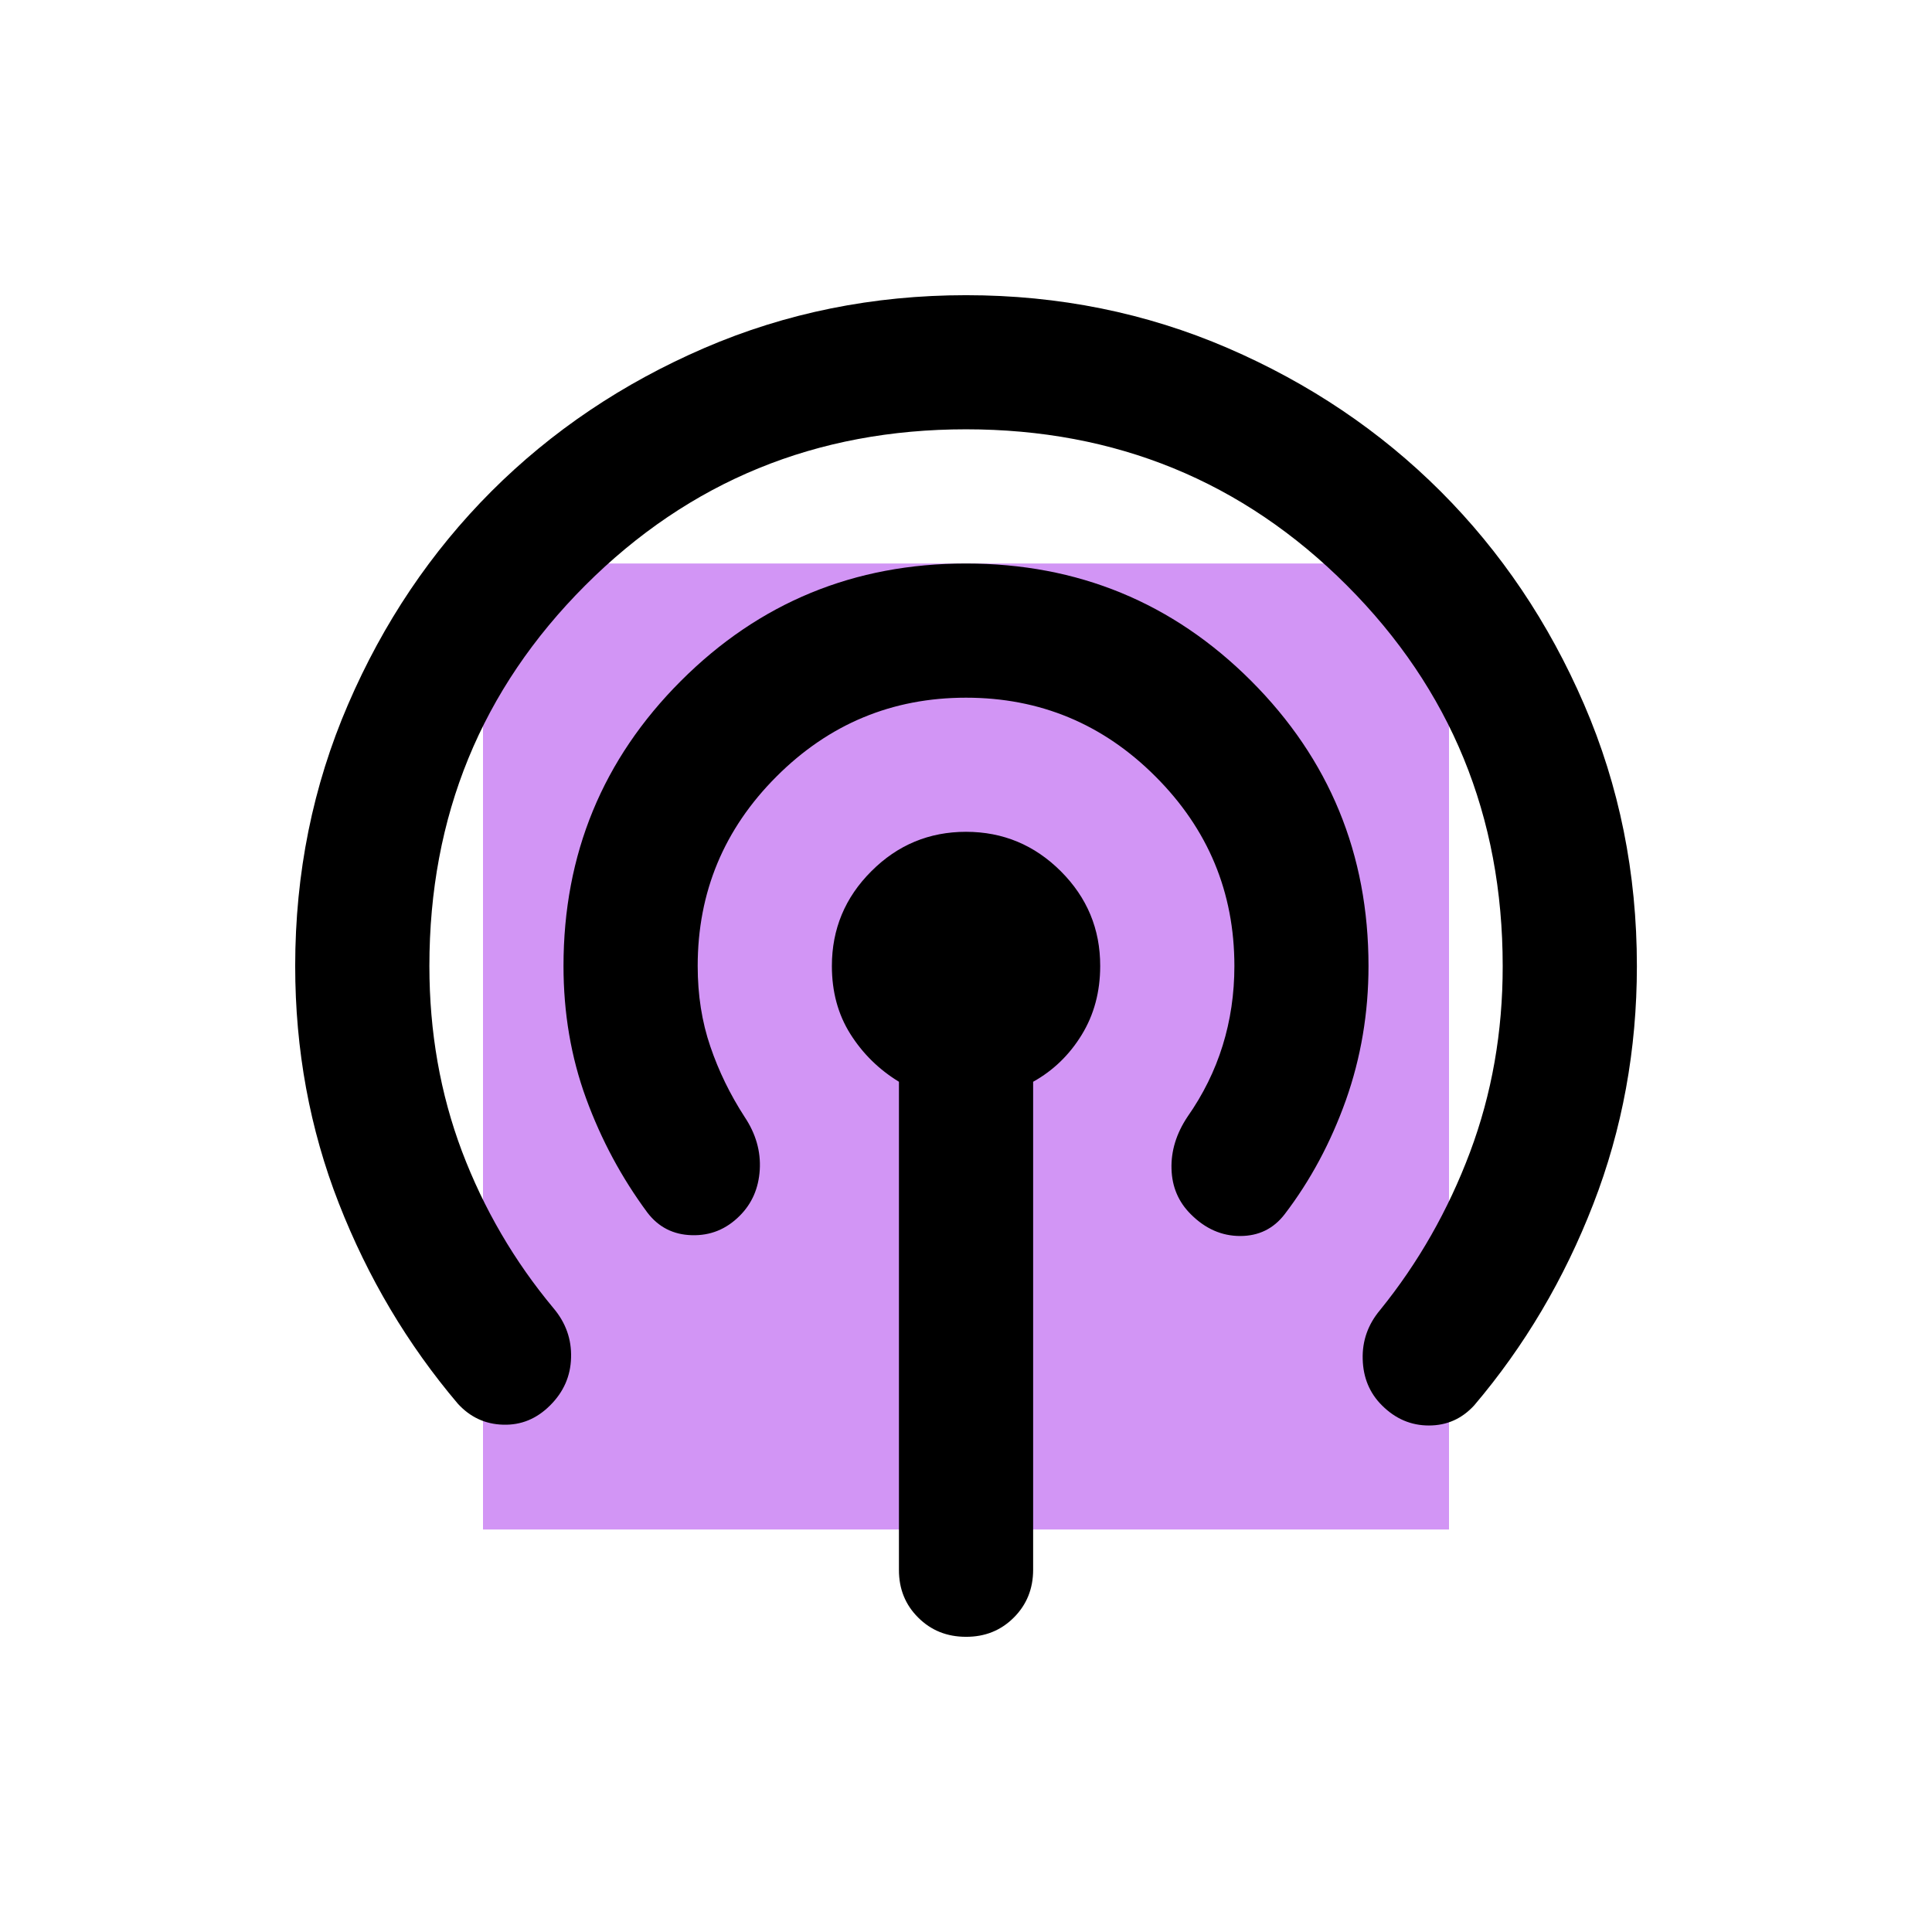
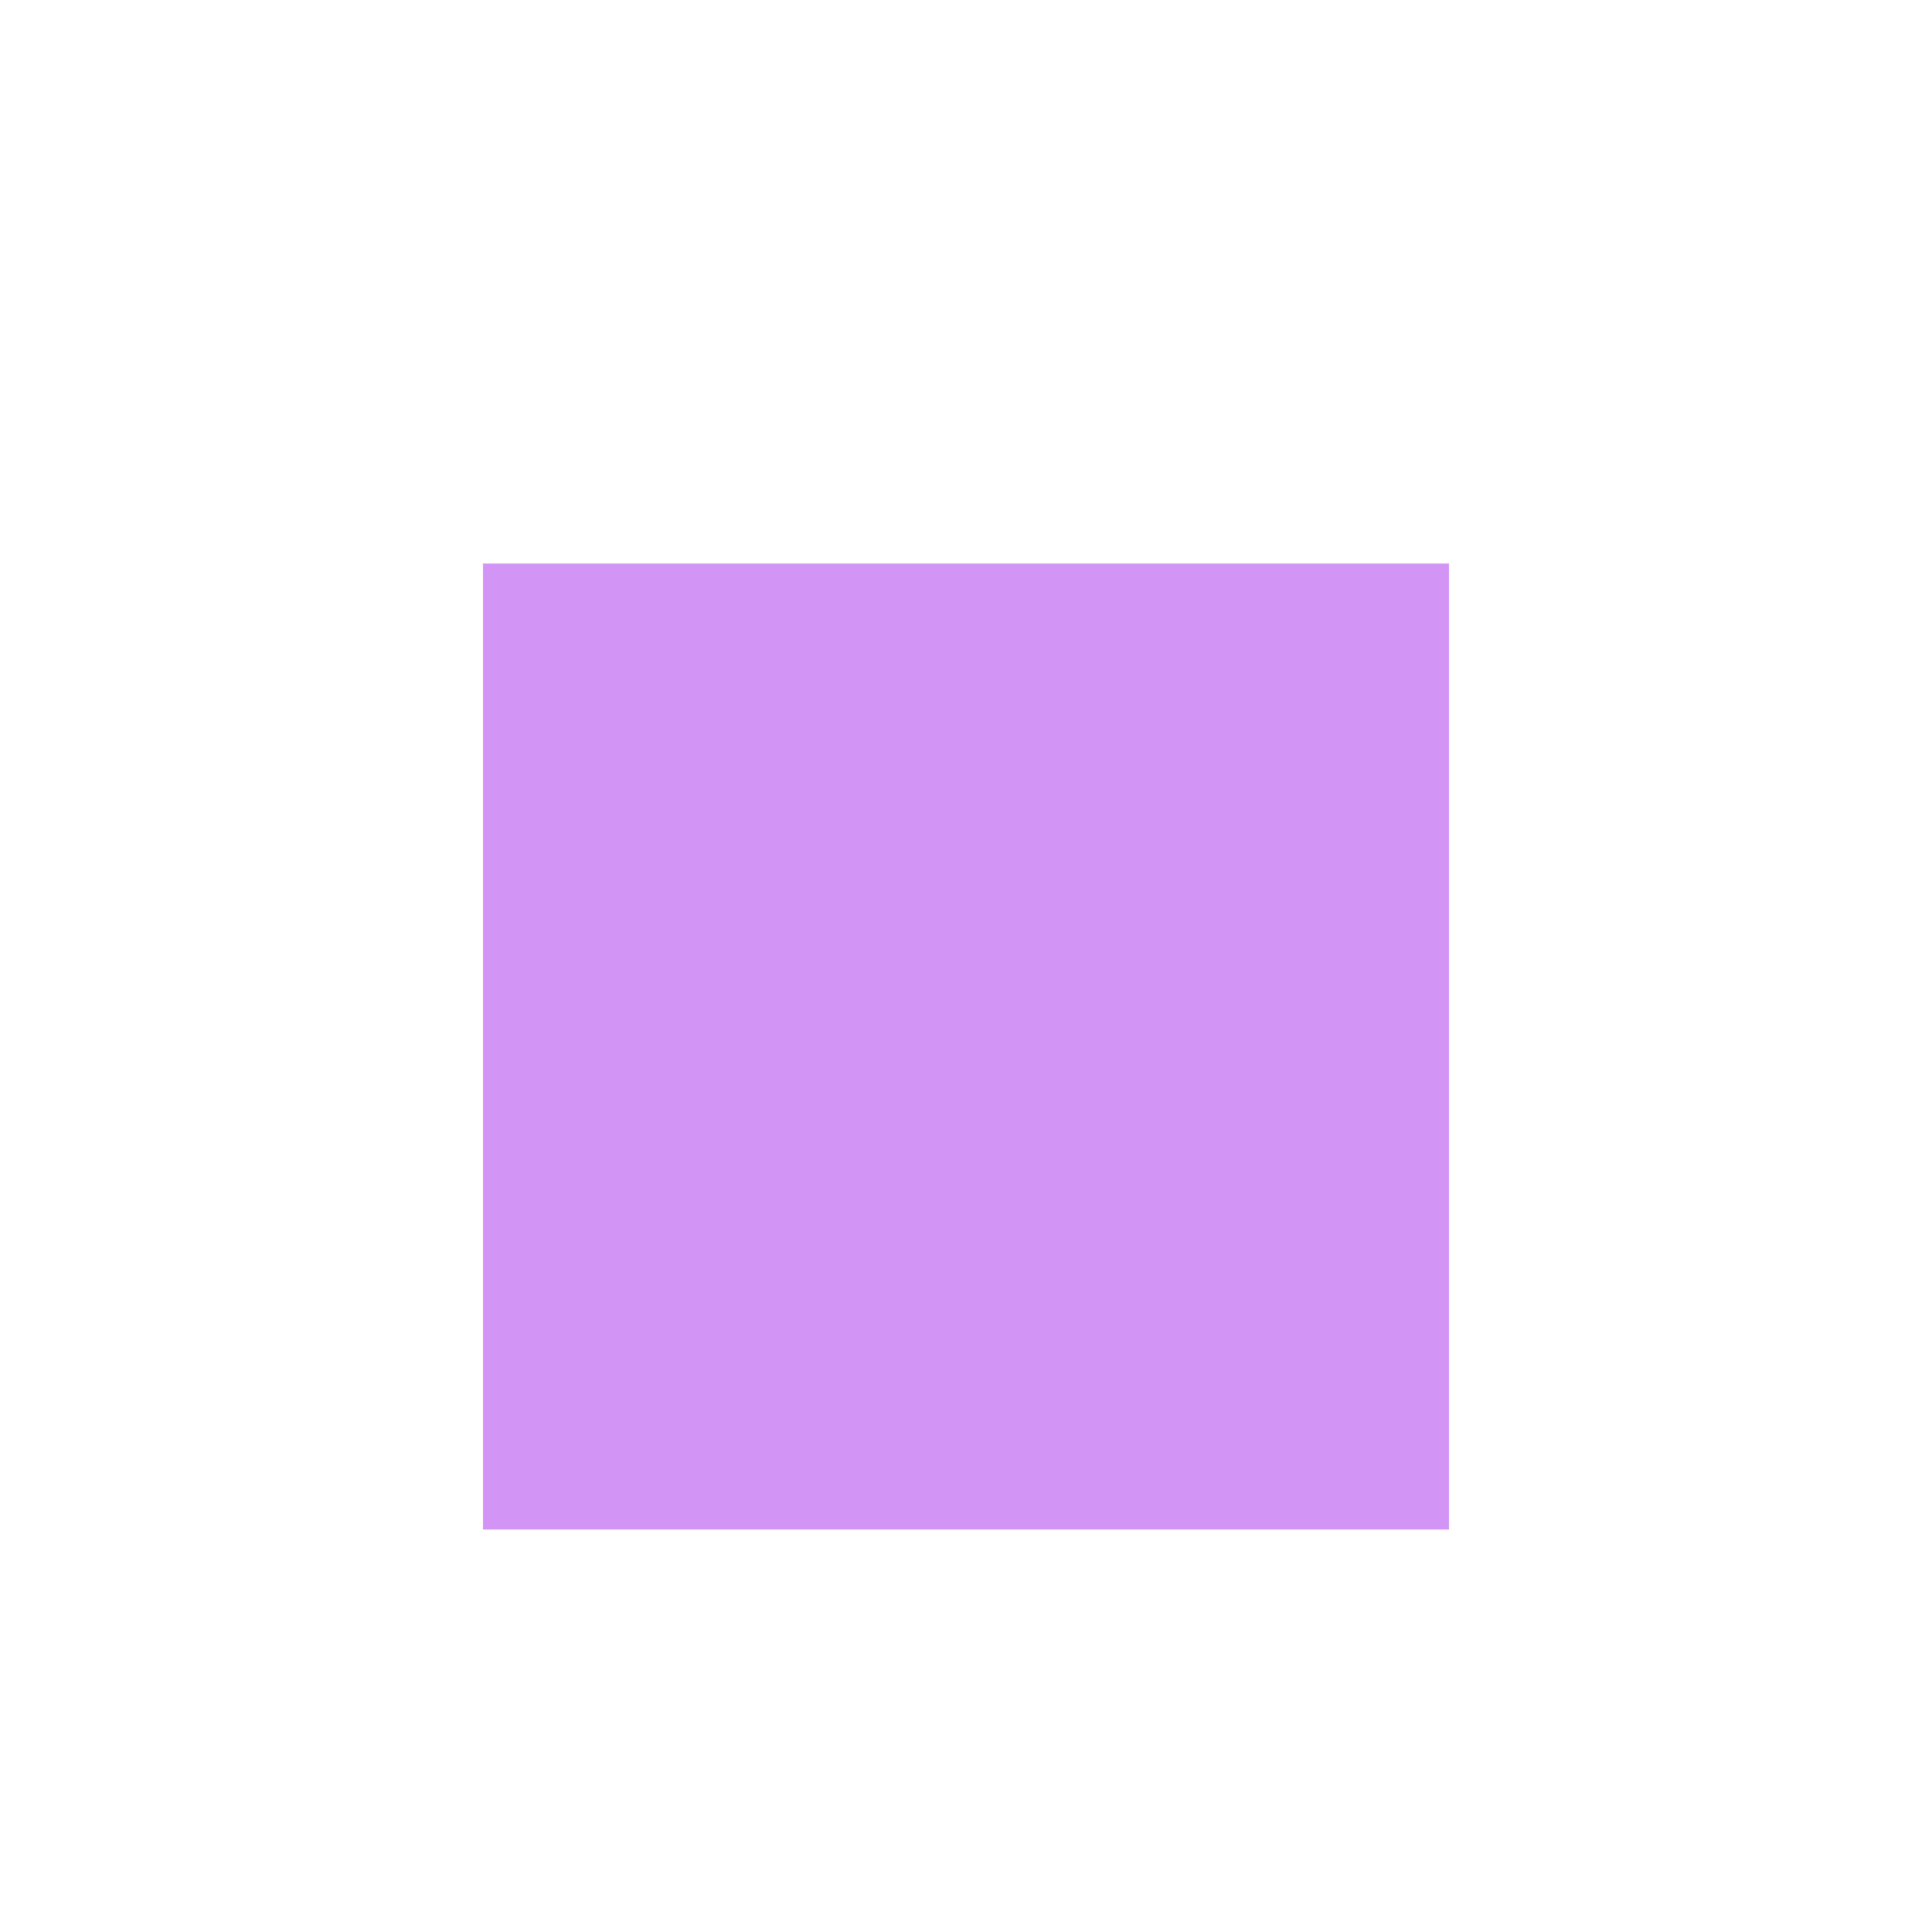
<svg xmlns="http://www.w3.org/2000/svg" width="24" height="24" viewBox="0 0 24 24" fill="none">
  <rect x="6" y="7" width="12" height="12" fill="#D295F5" />
-   <path d="M5.688 17.438C5.063 16.701 4.57 15.872 4.209 14.948C3.848 14.025 3.667 13.042 3.667 12C3.667 10.847 3.886 9.764 4.324 8.75C4.761 7.736 5.355 6.854 6.104 6.104C6.854 5.354 7.736 4.761 8.75 4.323C9.764 3.886 10.848 3.667 12 3.667C13.153 3.667 14.236 3.886 15.25 4.323C16.264 4.761 17.146 5.355 17.896 6.104C18.646 6.854 19.24 7.736 19.678 8.75C20.116 9.764 20.334 10.847 20.334 12C20.334 13.042 20.153 14.028 19.792 14.958C19.431 15.889 18.938 16.722 18.313 17.458C18.16 17.625 17.973 17.708 17.75 17.708C17.528 17.708 17.334 17.625 17.167 17.458C17.014 17.306 16.934 17.114 16.928 16.885C16.921 16.656 16.994 16.451 17.146 16.271C17.618 15.688 17.99 15.035 18.261 14.313C18.532 13.59 18.668 12.819 18.667 12C18.667 10.139 18.021 8.563 16.73 7.271C15.438 5.979 13.861 5.333 12 5.333C10.139 5.333 8.563 5.979 7.271 7.271C5.979 8.563 5.334 10.139 5.334 12C5.334 12.819 5.469 13.587 5.739 14.303C6.01 15.018 6.389 15.667 6.875 16.25C7.028 16.431 7.101 16.636 7.094 16.865C7.088 17.095 7.001 17.292 6.834 17.458C6.667 17.625 6.473 17.705 6.25 17.698C6.028 17.692 5.841 17.605 5.688 17.438ZM8.042 15.063C7.723 14.632 7.469 14.16 7.281 13.646C7.093 13.132 7 12.583 7 12C7 10.611 7.486 9.431 8.459 8.458C9.431 7.486 10.611 7 12 7C13.389 7 14.57 7.486 15.542 8.458C16.514 9.431 17 10.611 17 12C17 12.583 16.906 13.139 16.719 13.667C16.531 14.194 16.277 14.667 15.959 15.083C15.82 15.264 15.636 15.354 15.406 15.354C15.177 15.354 14.972 15.264 14.792 15.083C14.639 14.931 14.559 14.743 14.553 14.521C14.546 14.299 14.612 14.083 14.75 13.875C14.945 13.597 15.091 13.302 15.188 12.989C15.285 12.677 15.334 12.347 15.334 12C15.334 11.083 15.007 10.299 14.354 9.646C13.702 8.993 12.917 8.667 12 8.667C11.084 8.667 10.299 8.993 9.646 9.646C8.993 10.299 8.667 11.083 8.667 12C8.667 12.361 8.719 12.694 8.824 13C8.928 13.306 9.07 13.597 9.25 13.875C9.389 14.083 9.452 14.302 9.438 14.532C9.424 14.761 9.341 14.952 9.188 15.104C9.021 15.271 8.823 15.351 8.594 15.344C8.364 15.338 8.18 15.244 8.042 15.063ZM12 20.333C11.764 20.333 11.566 20.254 11.406 20.094C11.246 19.935 11.166 19.737 11.167 19.5V13.438C10.917 13.285 10.716 13.087 10.563 12.844C10.41 12.601 10.334 12.32 10.334 12C10.334 11.542 10.497 11.149 10.824 10.823C11.15 10.496 11.543 10.333 12 10.333C12.459 10.333 12.851 10.497 13.178 10.823C13.505 11.15 13.668 11.542 13.667 12C13.667 12.319 13.591 12.604 13.438 12.854C13.285 13.104 13.084 13.299 12.834 13.438V19.5C12.834 19.736 12.754 19.934 12.594 20.094C12.434 20.254 12.236 20.334 12 20.333Z" fill="black" />
</svg>